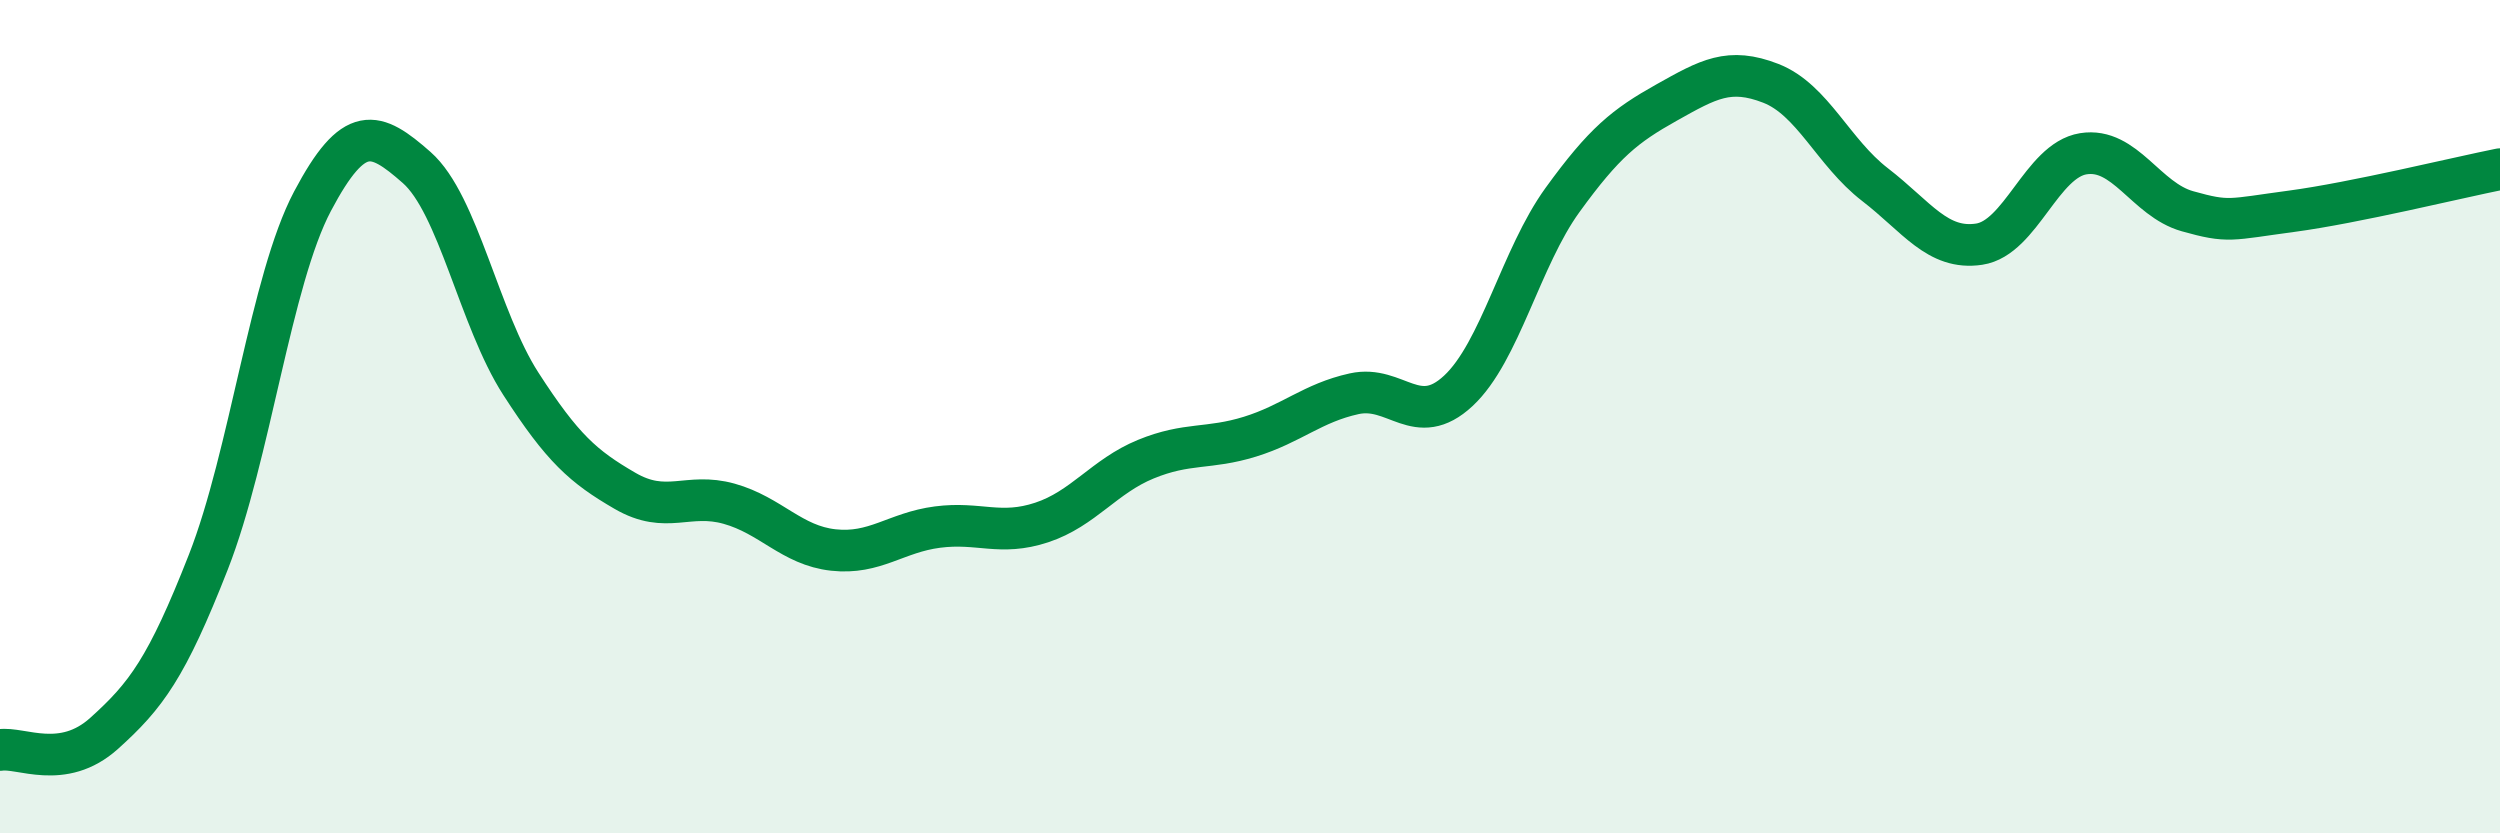
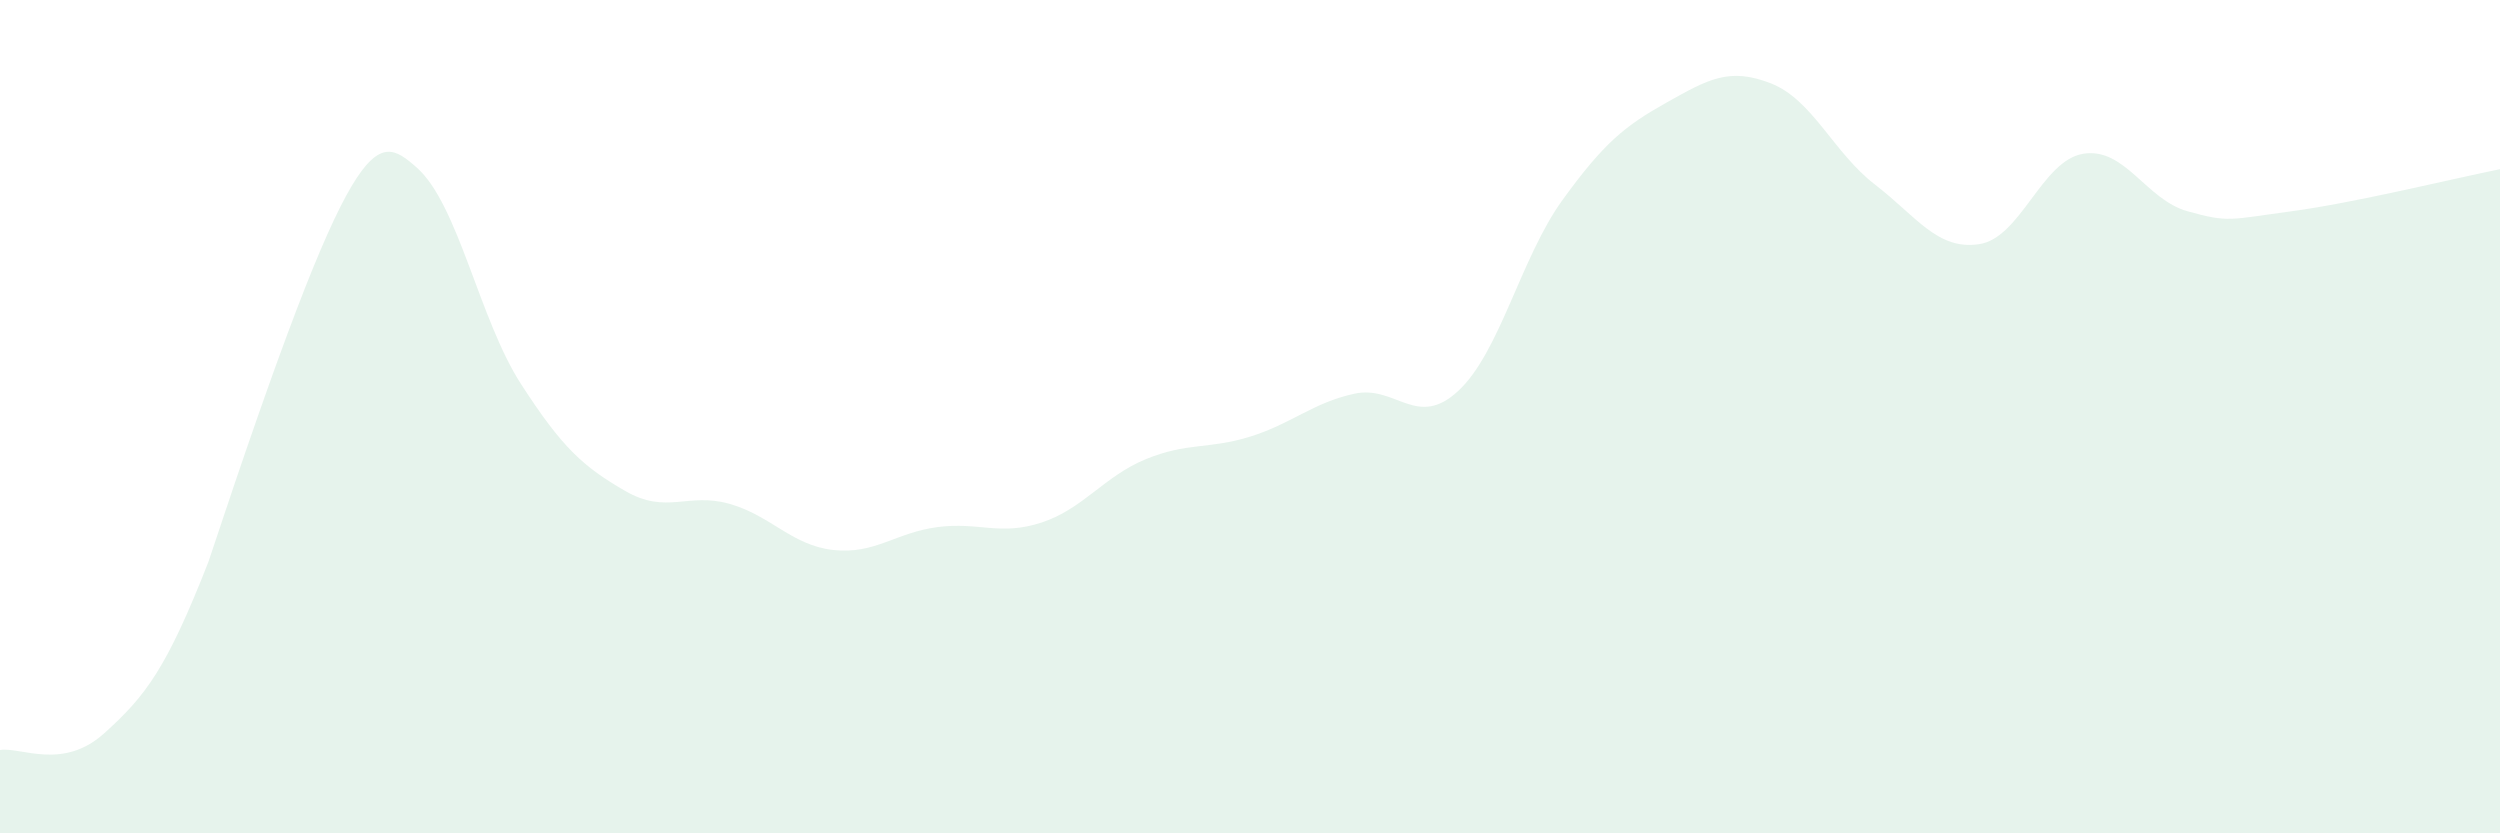
<svg xmlns="http://www.w3.org/2000/svg" width="60" height="20" viewBox="0 0 60 20">
-   <path d="M 0,18 C 0.5,17.92 1.5,18.5 2.5,17.6 C 3.5,16.7 4,16.04 5,13.49 C 6,10.94 6.5,6.72 7.5,4.83 C 8.5,2.94 9,3.14 10,4.02 C 11,4.9 11.5,7.66 12.5,9.21 C 13.5,10.76 14,11.2 15,11.78 C 16,12.36 16.5,11.81 17.5,12.09 C 18.5,12.37 19,13.09 20,13.2 C 21,13.31 21.5,12.78 22.5,12.65 C 23.5,12.52 24,12.87 25,12.54 C 26,12.21 26.5,11.43 27.5,11.02 C 28.5,10.61 29,10.79 30,10.48 C 31,10.17 31.5,9.67 32.5,9.45 C 33.5,9.23 34,10.31 35,9.38 C 36,8.45 36.5,6.18 37.5,4.8 C 38.5,3.42 39,3.02 40,2.46 C 41,1.9 41.5,1.61 42.5,2 C 43.5,2.39 44,3.66 45,4.43 C 46,5.2 46.5,6.01 47.5,5.86 C 48.5,5.71 49,3.85 50,3.69 C 51,3.53 51.5,4.79 52.5,5.07 C 53.5,5.35 53.5,5.27 55,5.07 C 56.5,4.87 59,4.26 60,4.06L60 20L0 20Z" fill="#008740" opacity="0.1" stroke-linecap="round" stroke-linejoin="round" />
-   <path d="M 0,18 C 0.5,17.92 1.5,18.5 2.5,17.6 C 3.5,16.7 4,16.04 5,13.49 C 6,10.94 6.5,6.72 7.5,4.83 C 8.5,2.94 9,3.14 10,4.02 C 11,4.9 11.5,7.66 12.5,9.21 C 13.5,10.76 14,11.2 15,11.78 C 16,12.36 16.5,11.81 17.5,12.09 C 18.5,12.37 19,13.09 20,13.2 C 21,13.31 21.5,12.78 22.5,12.65 C 23.5,12.52 24,12.87 25,12.54 C 26,12.21 26.5,11.43 27.5,11.02 C 28.5,10.61 29,10.79 30,10.48 C 31,10.17 31.5,9.67 32.5,9.45 C 33.5,9.23 34,10.31 35,9.38 C 36,8.45 36.5,6.18 37.5,4.8 C 38.5,3.42 39,3.02 40,2.46 C 41,1.9 41.5,1.61 42.5,2 C 43.5,2.39 44,3.66 45,4.43 C 46,5.2 46.5,6.01 47.5,5.86 C 48.5,5.71 49,3.85 50,3.69 C 51,3.53 51.5,4.79 52.5,5.07 C 53.5,5.35 53.5,5.27 55,5.07 C 56.5,4.87 59,4.26 60,4.06" stroke="#008740" stroke-width="1" fill="none" stroke-linecap="round" stroke-linejoin="round" />
+   <path d="M 0,18 C 0.5,17.92 1.5,18.5 2.5,17.6 C 3.5,16.7 4,16.04 5,13.49 C 8.5,2.94 9,3.14 10,4.02 C 11,4.9 11.5,7.66 12.5,9.21 C 13.5,10.76 14,11.2 15,11.78 C 16,12.36 16.5,11.81 17.5,12.09 C 18.5,12.37 19,13.09 20,13.2 C 21,13.31 21.5,12.78 22.5,12.65 C 23.5,12.52 24,12.87 25,12.54 C 26,12.21 26.5,11.43 27.5,11.02 C 28.5,10.61 29,10.79 30,10.48 C 31,10.17 31.5,9.67 32.5,9.45 C 33.5,9.23 34,10.31 35,9.38 C 36,8.45 36.5,6.18 37.5,4.8 C 38.5,3.42 39,3.02 40,2.46 C 41,1.9 41.5,1.61 42.5,2 C 43.5,2.39 44,3.66 45,4.43 C 46,5.2 46.5,6.01 47.5,5.86 C 48.5,5.71 49,3.85 50,3.69 C 51,3.53 51.5,4.79 52.5,5.07 C 53.5,5.35 53.5,5.27 55,5.07 C 56.5,4.87 59,4.26 60,4.06L60 20L0 20Z" fill="#008740" opacity="0.1" stroke-linecap="round" stroke-linejoin="round" />
</svg>